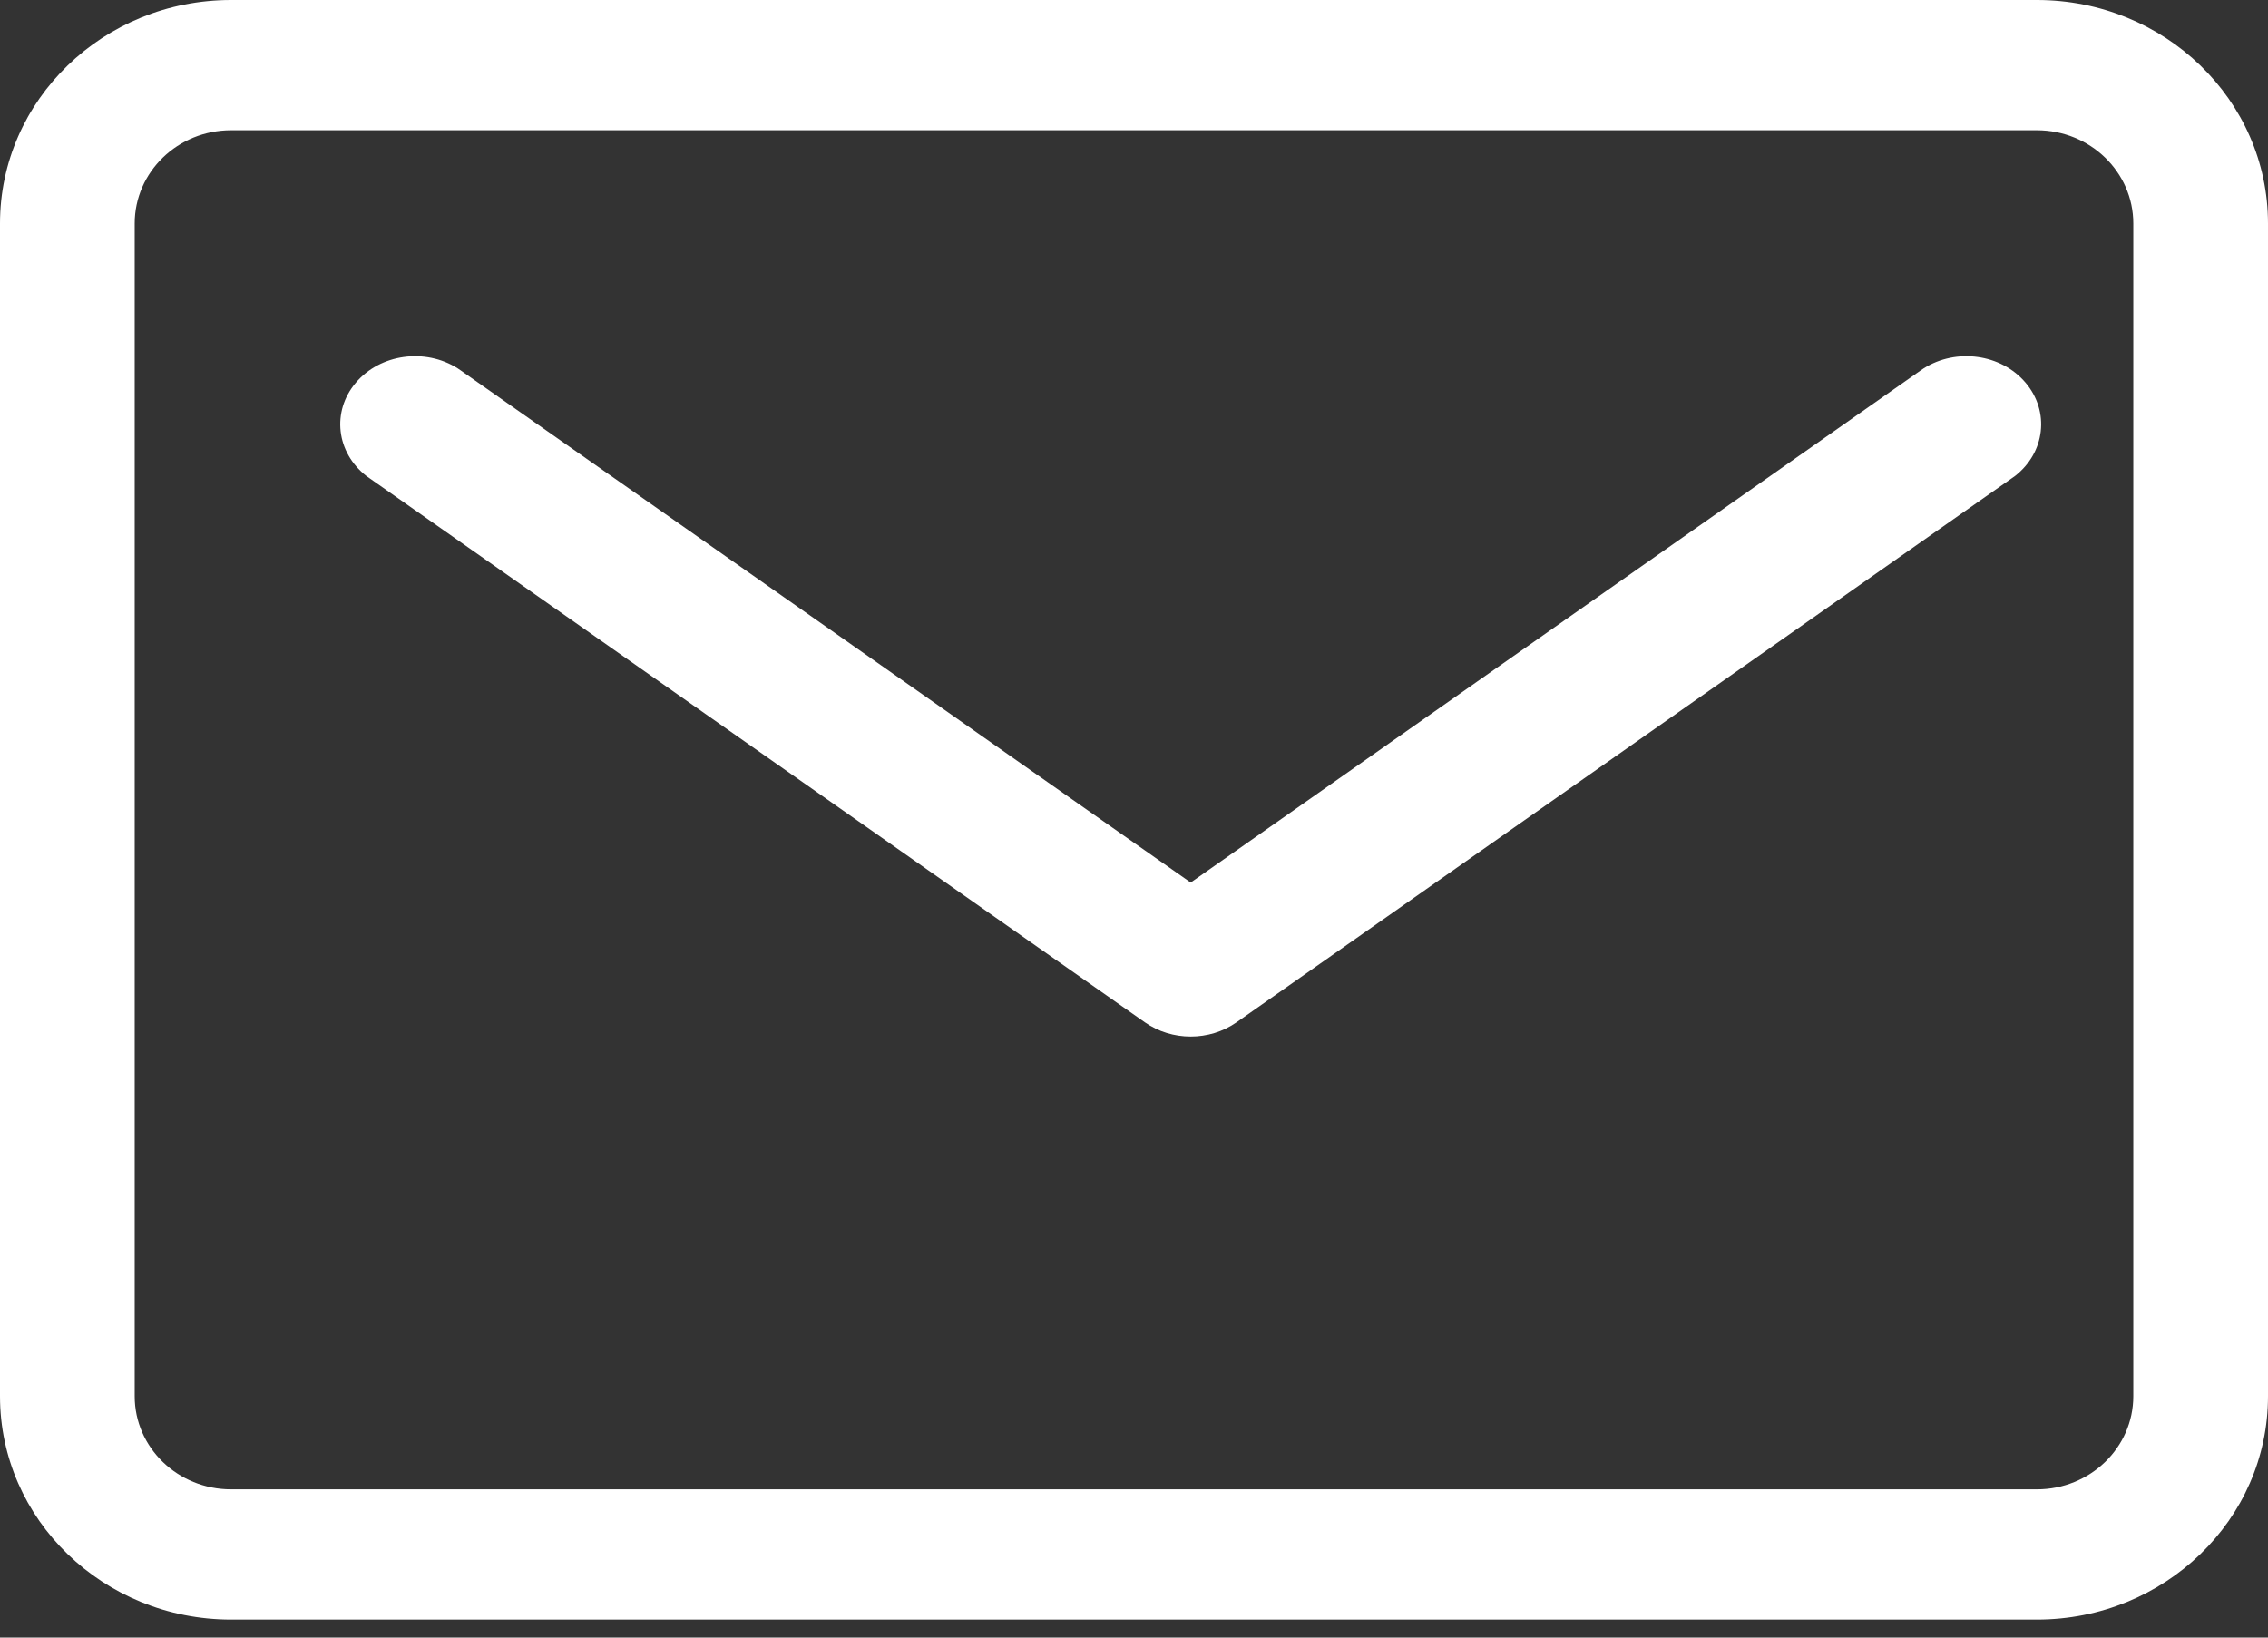
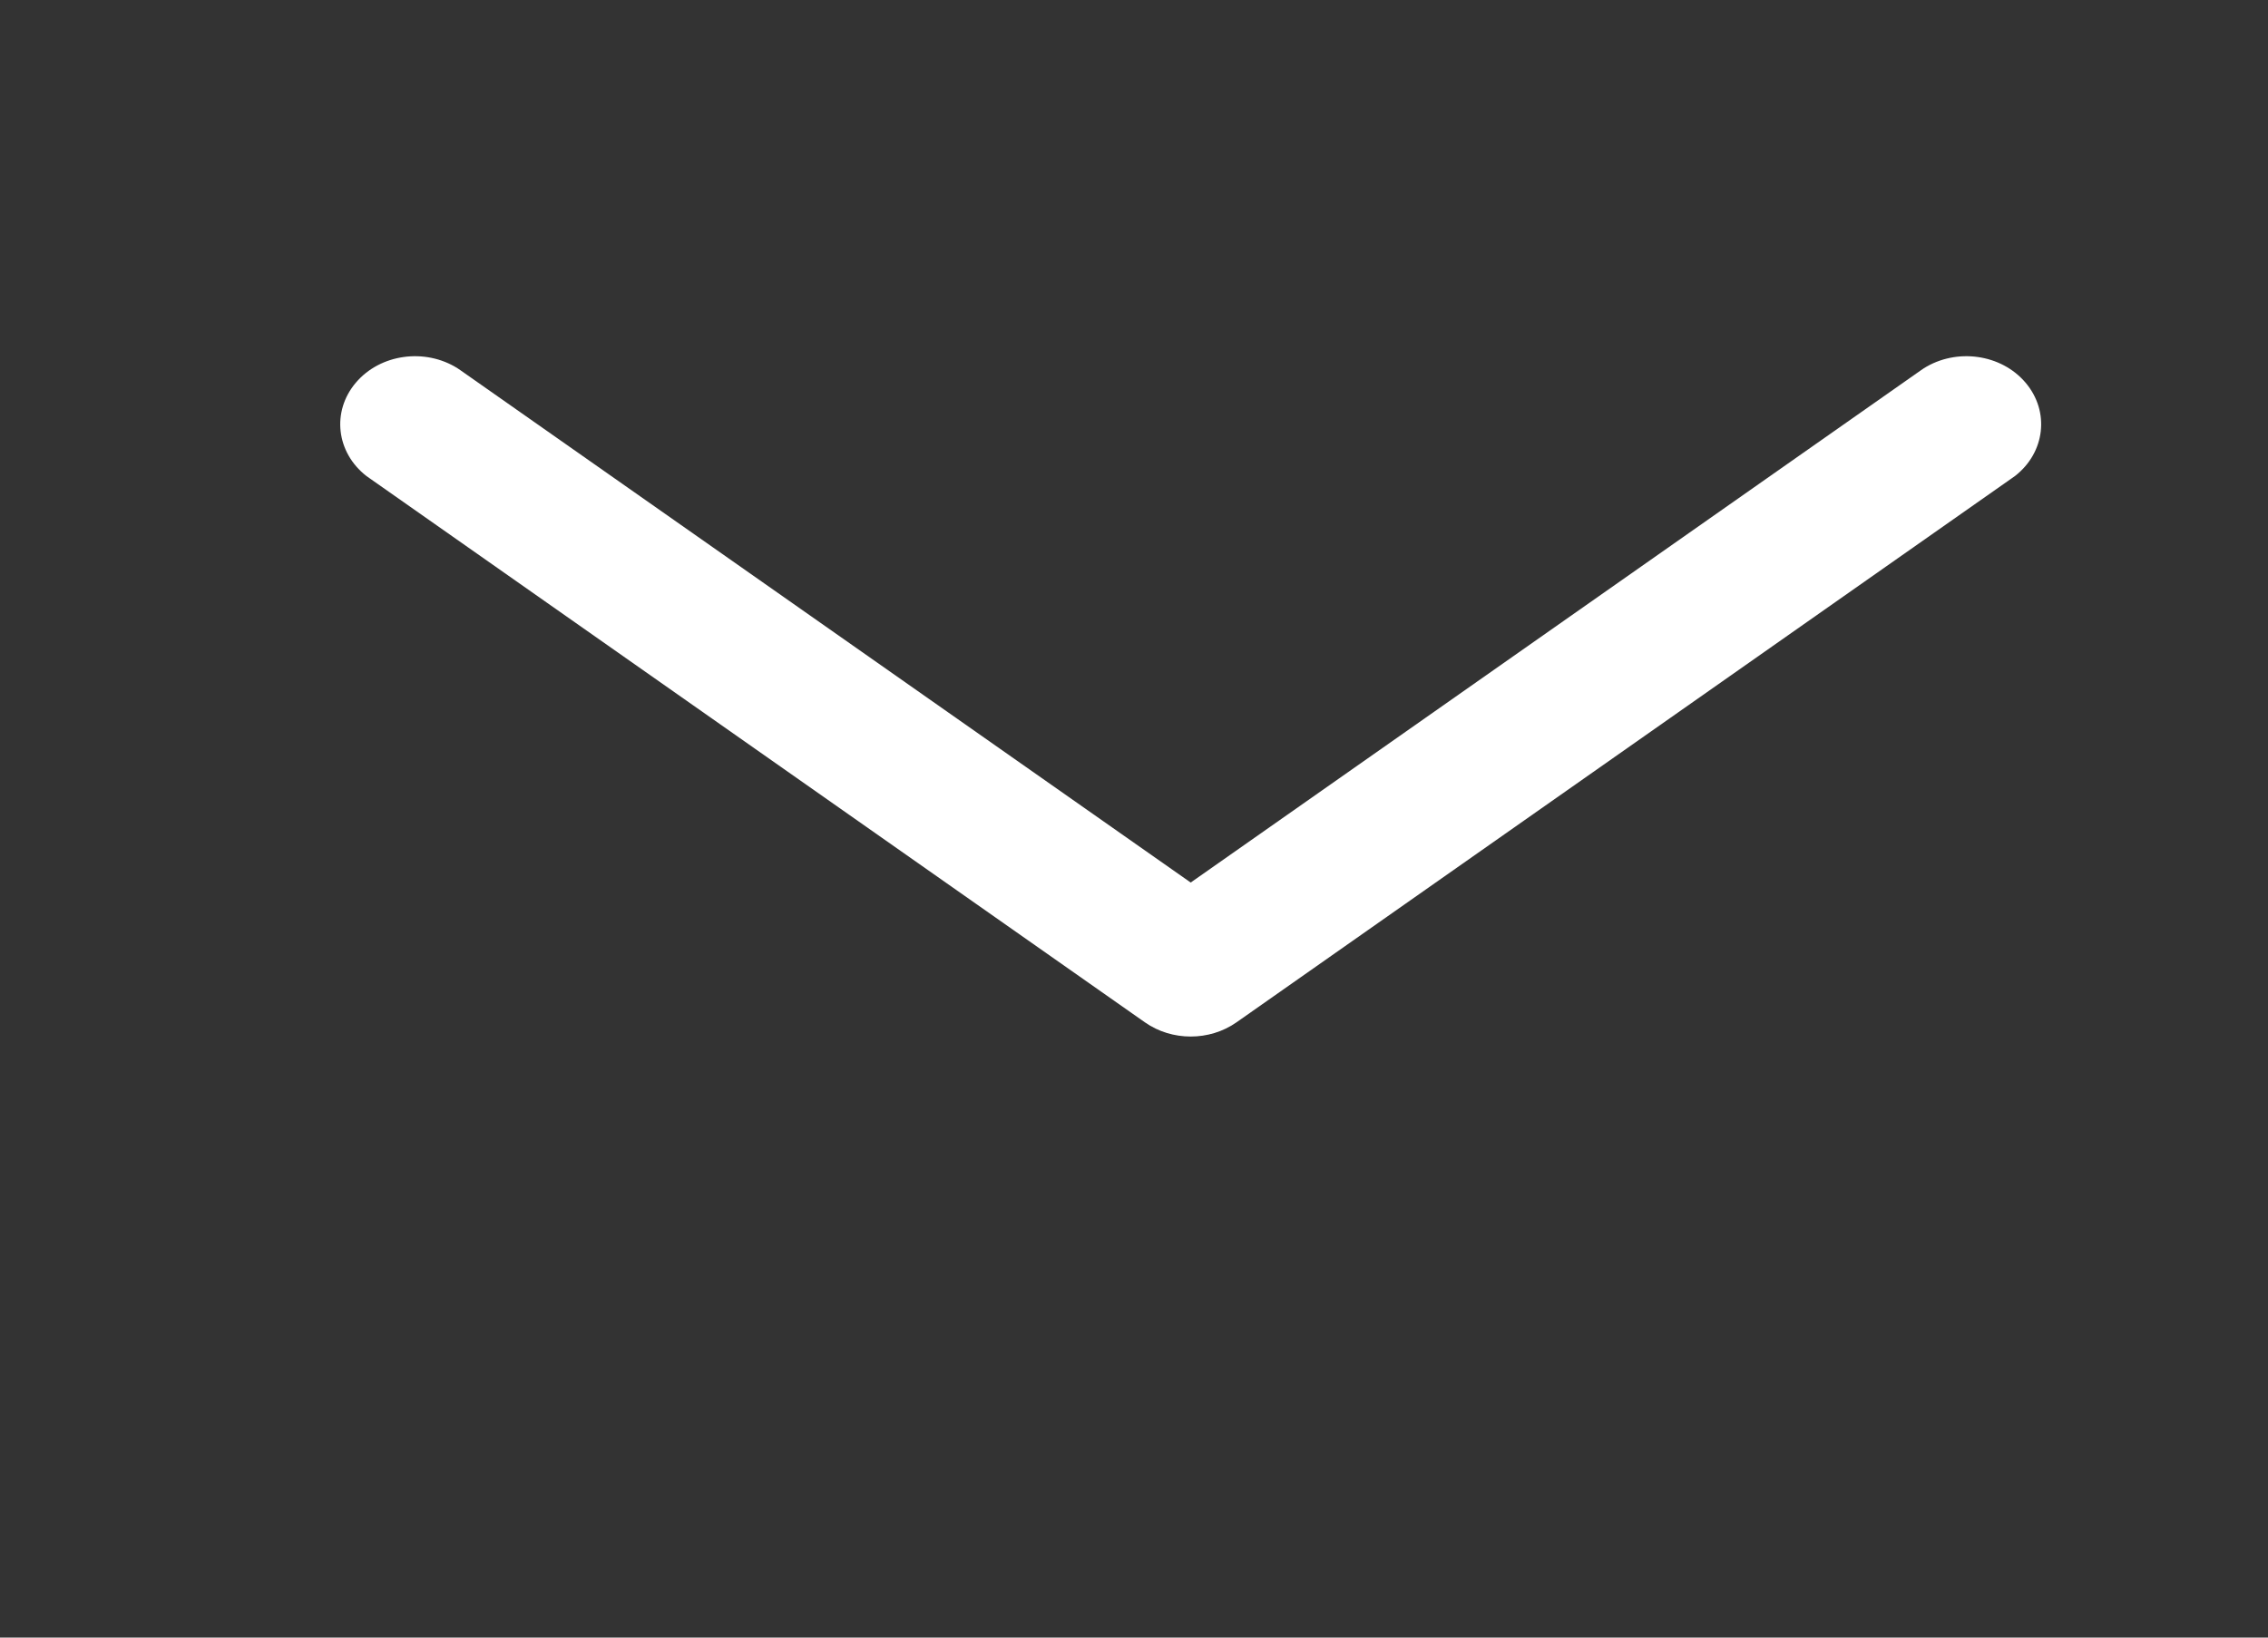
<svg xmlns="http://www.w3.org/2000/svg" width="18" height="13" viewBox="0 0 18 13" fill="none">
  <rect x="0" y="0" width="18" height="13" fill="#333333" stroke="none" />
-   <path d="M16.931 1.774C16.931 1.365 16.588 1.034 16.166 1.034H1.834C1.411 1.034 1.069 1.365 1.069 1.774V11.084C1.069 11.492 1.411 11.823 1.834 11.823H16.166C16.588 11.823 16.931 11.492 16.931 11.084V1.774ZM18 11.084C18 12.063 17.179 12.857 16.166 12.857H1.834C0.821 12.857 0 12.063 0 11.084V1.774C0 0.794 0.821 0 1.834 0H16.166C17.179 0 18 0.794 18 1.774V11.084Z" fill="white" />
  <path d="M15.268 2.924C15.526 2.761 15.882 2.809 16.076 3.038C16.27 3.267 16.231 3.592 15.993 3.778L15.969 3.795L9.813 8.116C9.599 8.266 9.301 8.266 9.087 8.116L2.931 3.795L2.907 3.778C2.669 3.592 2.63 3.267 2.824 3.038C3.018 2.809 3.374 2.761 3.632 2.924L3.657 2.941L9.45 7.006L15.243 2.941L15.268 2.924Z" fill="white" />
</svg>